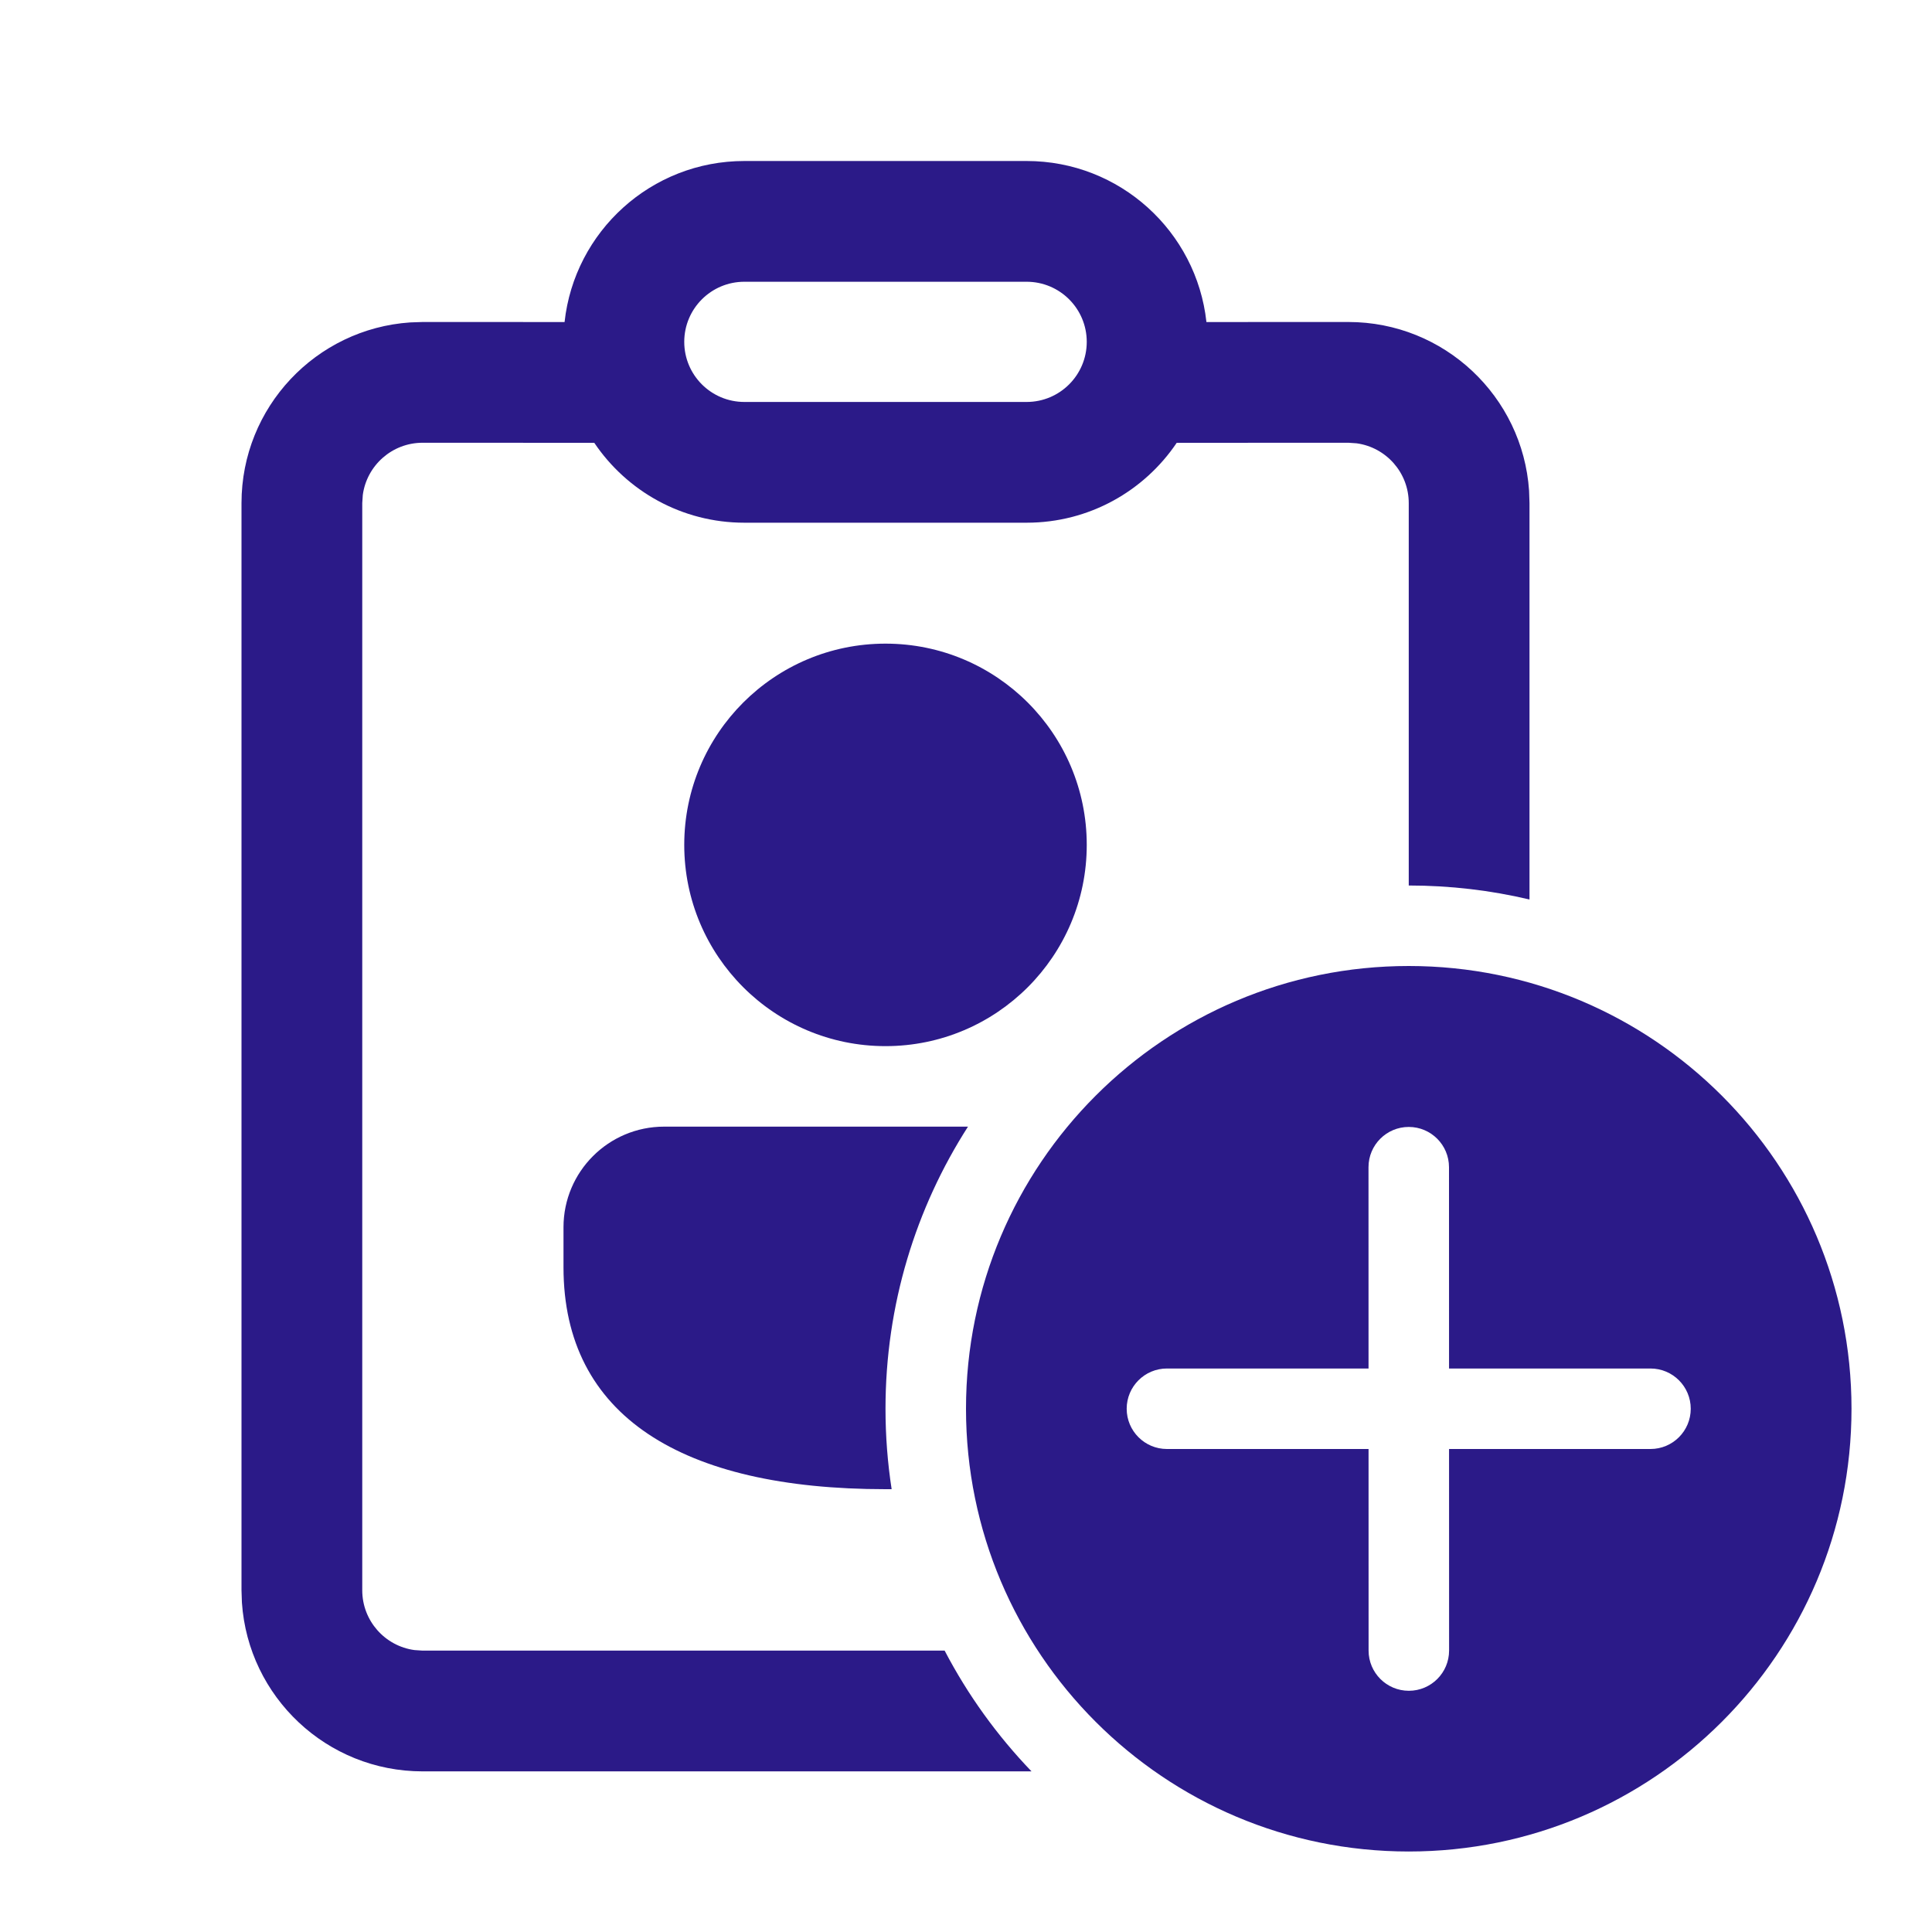
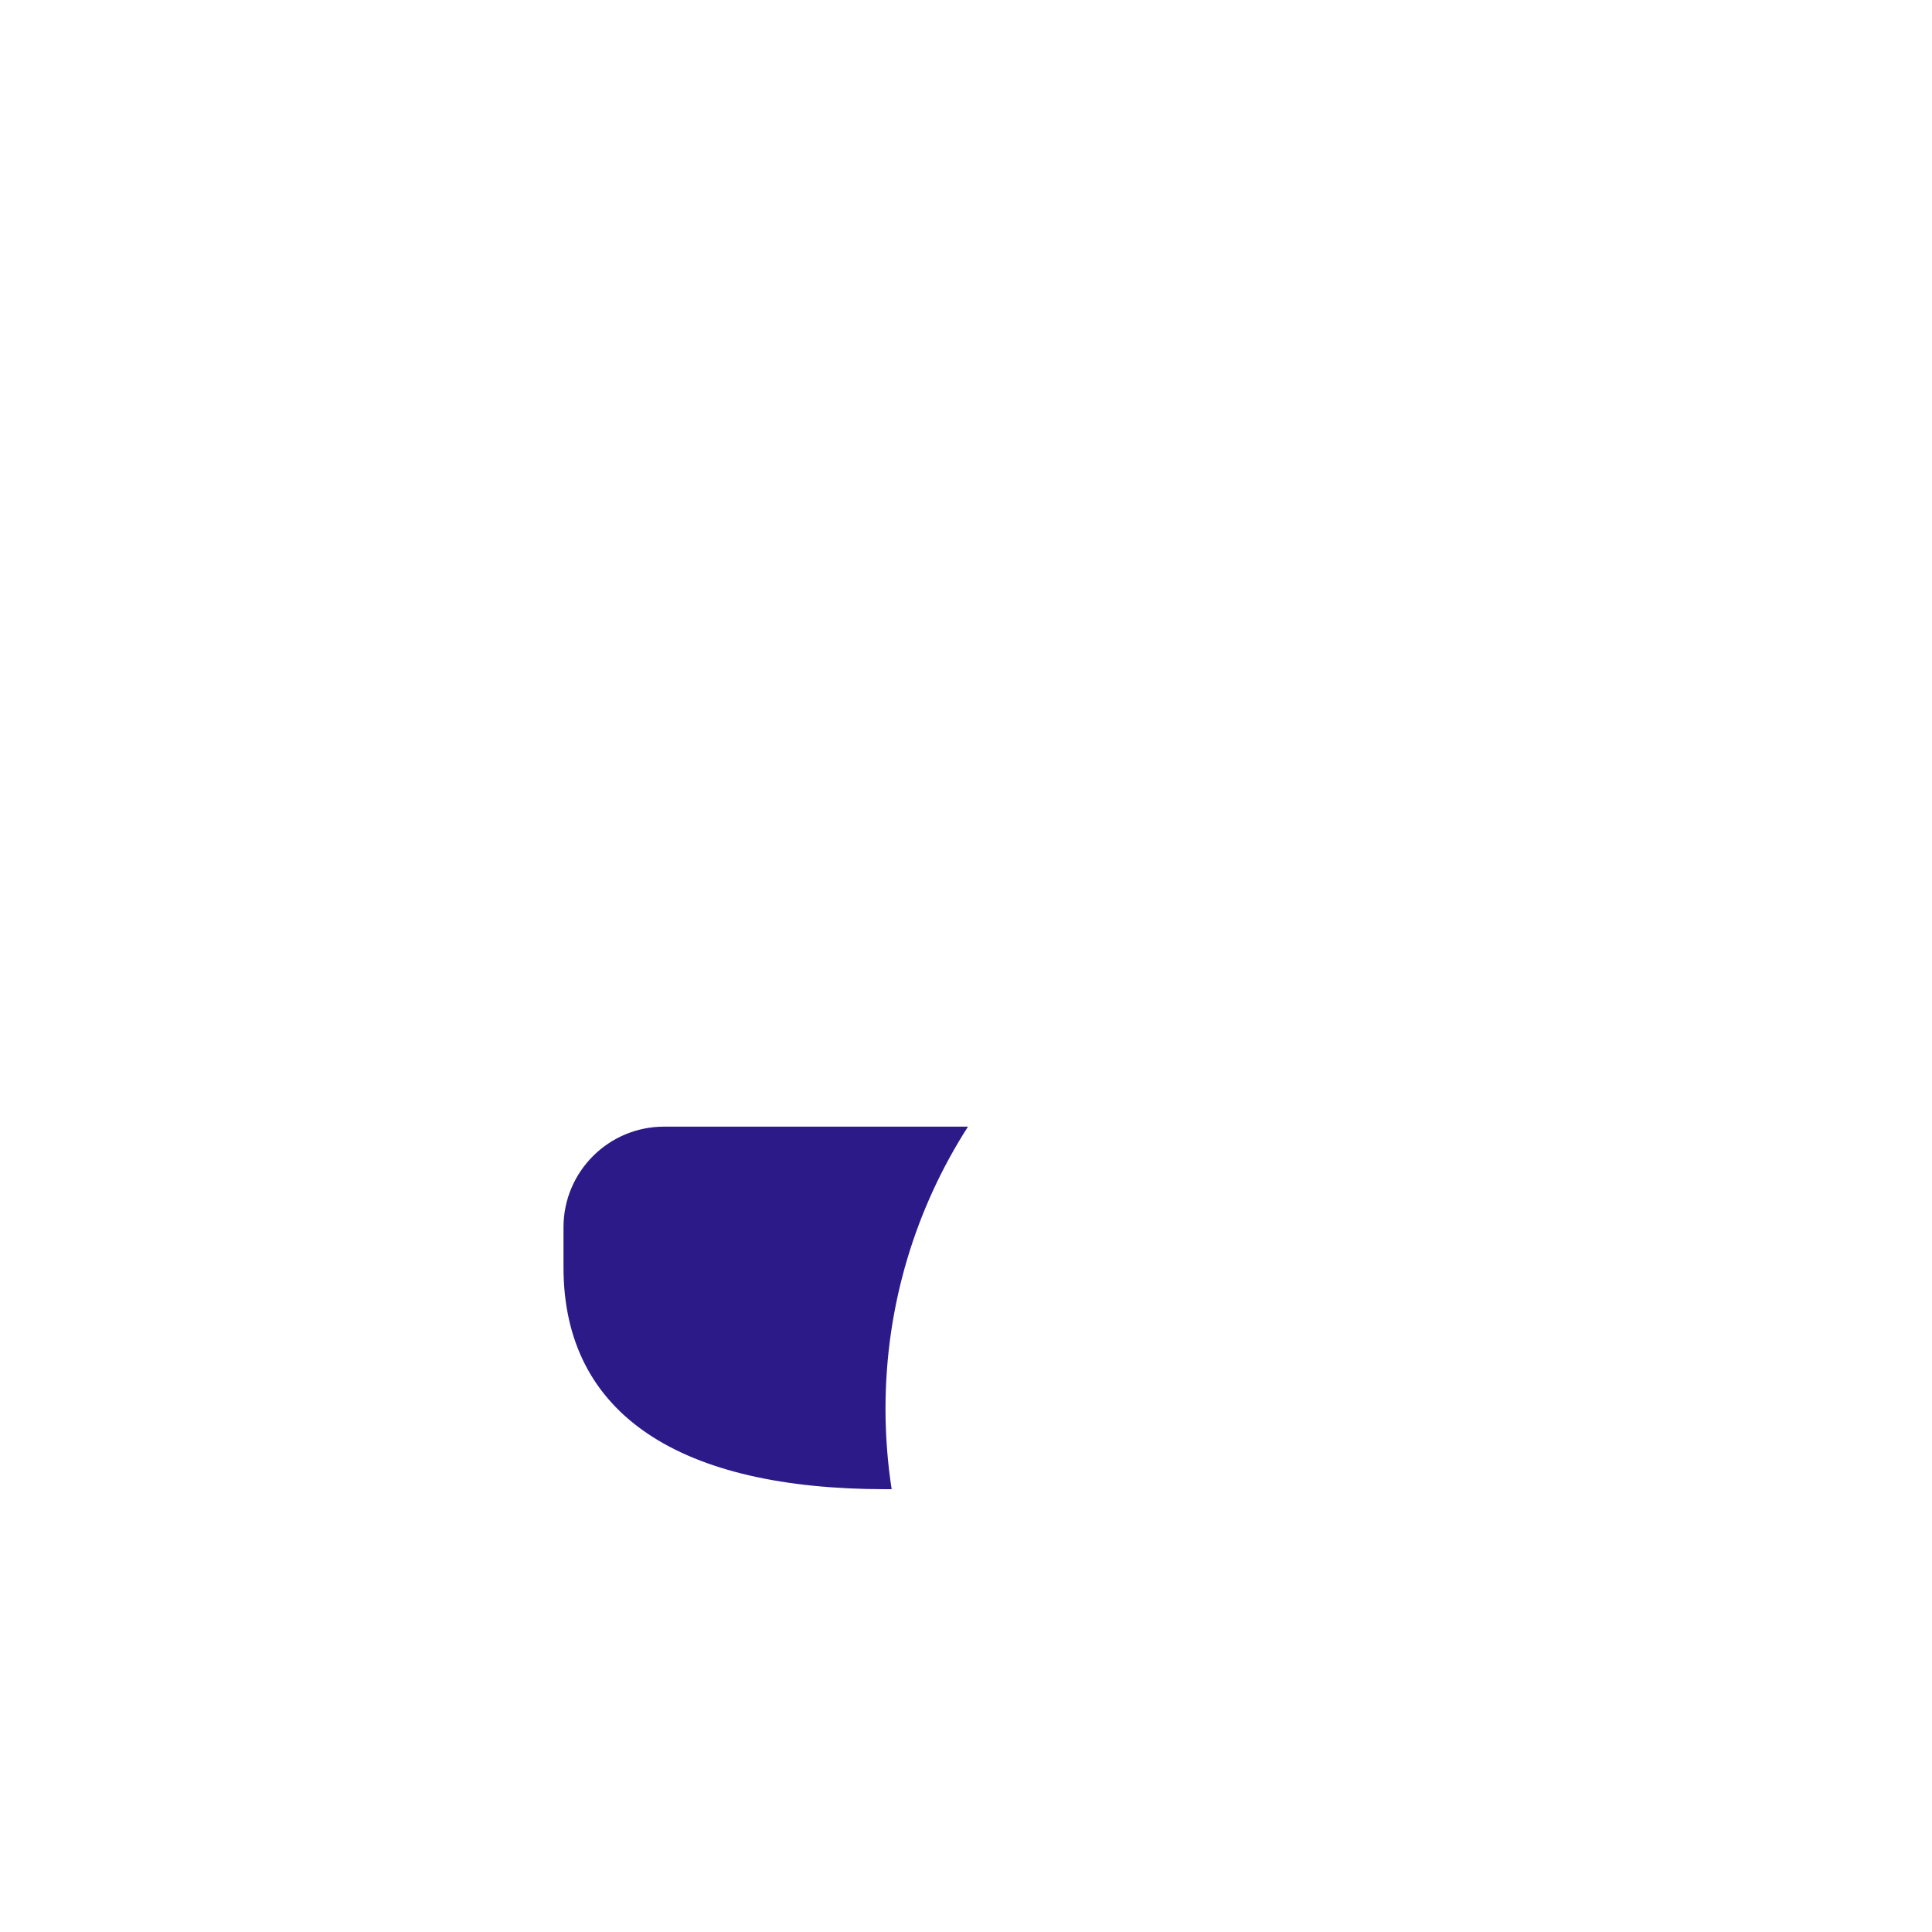
<svg xmlns="http://www.w3.org/2000/svg" width="800" height="800" viewBox="0 0 800 800" fill="none">
-   <path d="M425.11 66.667C463.697 66.667 495.47 95.85 499.557 133.349L558.333 133.333C598.03 133.333 630.52 164.172 633.16 203.198L633.333 208.333V372.463C617.283 368.673 600.543 366.667 583.333 366.667V208.333C583.333 195.677 573.927 185.217 561.727 183.562L558.333 183.333L487.253 183.361C473.803 203.318 450.99 216.443 425.11 216.443H308.222C282.344 216.443 259.531 203.318 246.079 183.361L175 183.333C162.343 183.333 151.884 192.738 150.228 204.941L150 208.333V658.487C150 671.143 159.405 681.603 171.608 683.257L175 683.487H391.153C400.747 701.857 412.897 718.68 427.133 733.487H175C135.305 733.487 102.812 702.647 100.173 663.62L100 658.487V208.333C100 168.638 130.839 136.145 169.865 133.506L175 133.333L233.778 133.349C237.865 95.85 269.635 66.667 308.222 66.667H425.11ZM425.11 116.667H308.222C294.476 116.667 283.333 127.81 283.333 141.555C283.333 155.301 294.476 166.443 308.222 166.443H425.11C438.857 166.443 450 155.301 450 141.555C450 127.81 438.857 116.667 425.11 116.667Z" fill="#2B1A88" />
  <path d="M275 466.517H400.823C379.203 500.227 366.667 540.317 366.667 583.333C366.667 594.657 367.537 605.777 369.21 616.63L366.667 616.64C282.401 616.64 233.333 586.347 233.333 524.76V508.183C233.333 485.173 251.988 466.517 275 466.517Z" fill="#2B1A88" />
-   <path d="M366.667 266.517C412.69 266.517 450 303.827 450 349.85C450 395.873 412.69 433.183 366.667 433.183C320.643 433.183 283.333 395.873 283.333 349.85C283.333 303.827 320.643 266.517 366.667 266.517Z" fill="#2B1A88" />
-   <path d="M766.667 583.333C766.667 482.08 684.587 400 583.333 400C482.08 400 400 482.08 400 583.333C400 684.587 482.08 766.667 583.333 766.667C684.587 766.667 766.667 684.587 766.667 583.333ZM600.02 600L600.037 683.45C600.037 692.657 592.577 700.117 583.37 700.117C574.167 700.117 566.703 692.657 566.703 683.45L566.687 600H483.203C474 600 466.537 592.54 466.537 583.333C466.537 574.13 474 566.667 483.203 566.667H566.683L566.667 483.31C566.667 474.103 574.13 466.643 583.333 466.643C592.537 466.643 600 474.103 600 483.31L600.017 566.667H683.433C692.64 566.667 700.1 574.13 700.1 583.333C700.1 592.54 692.64 600 683.433 600H600.02Z" fill="#2B1A88" />
</svg>